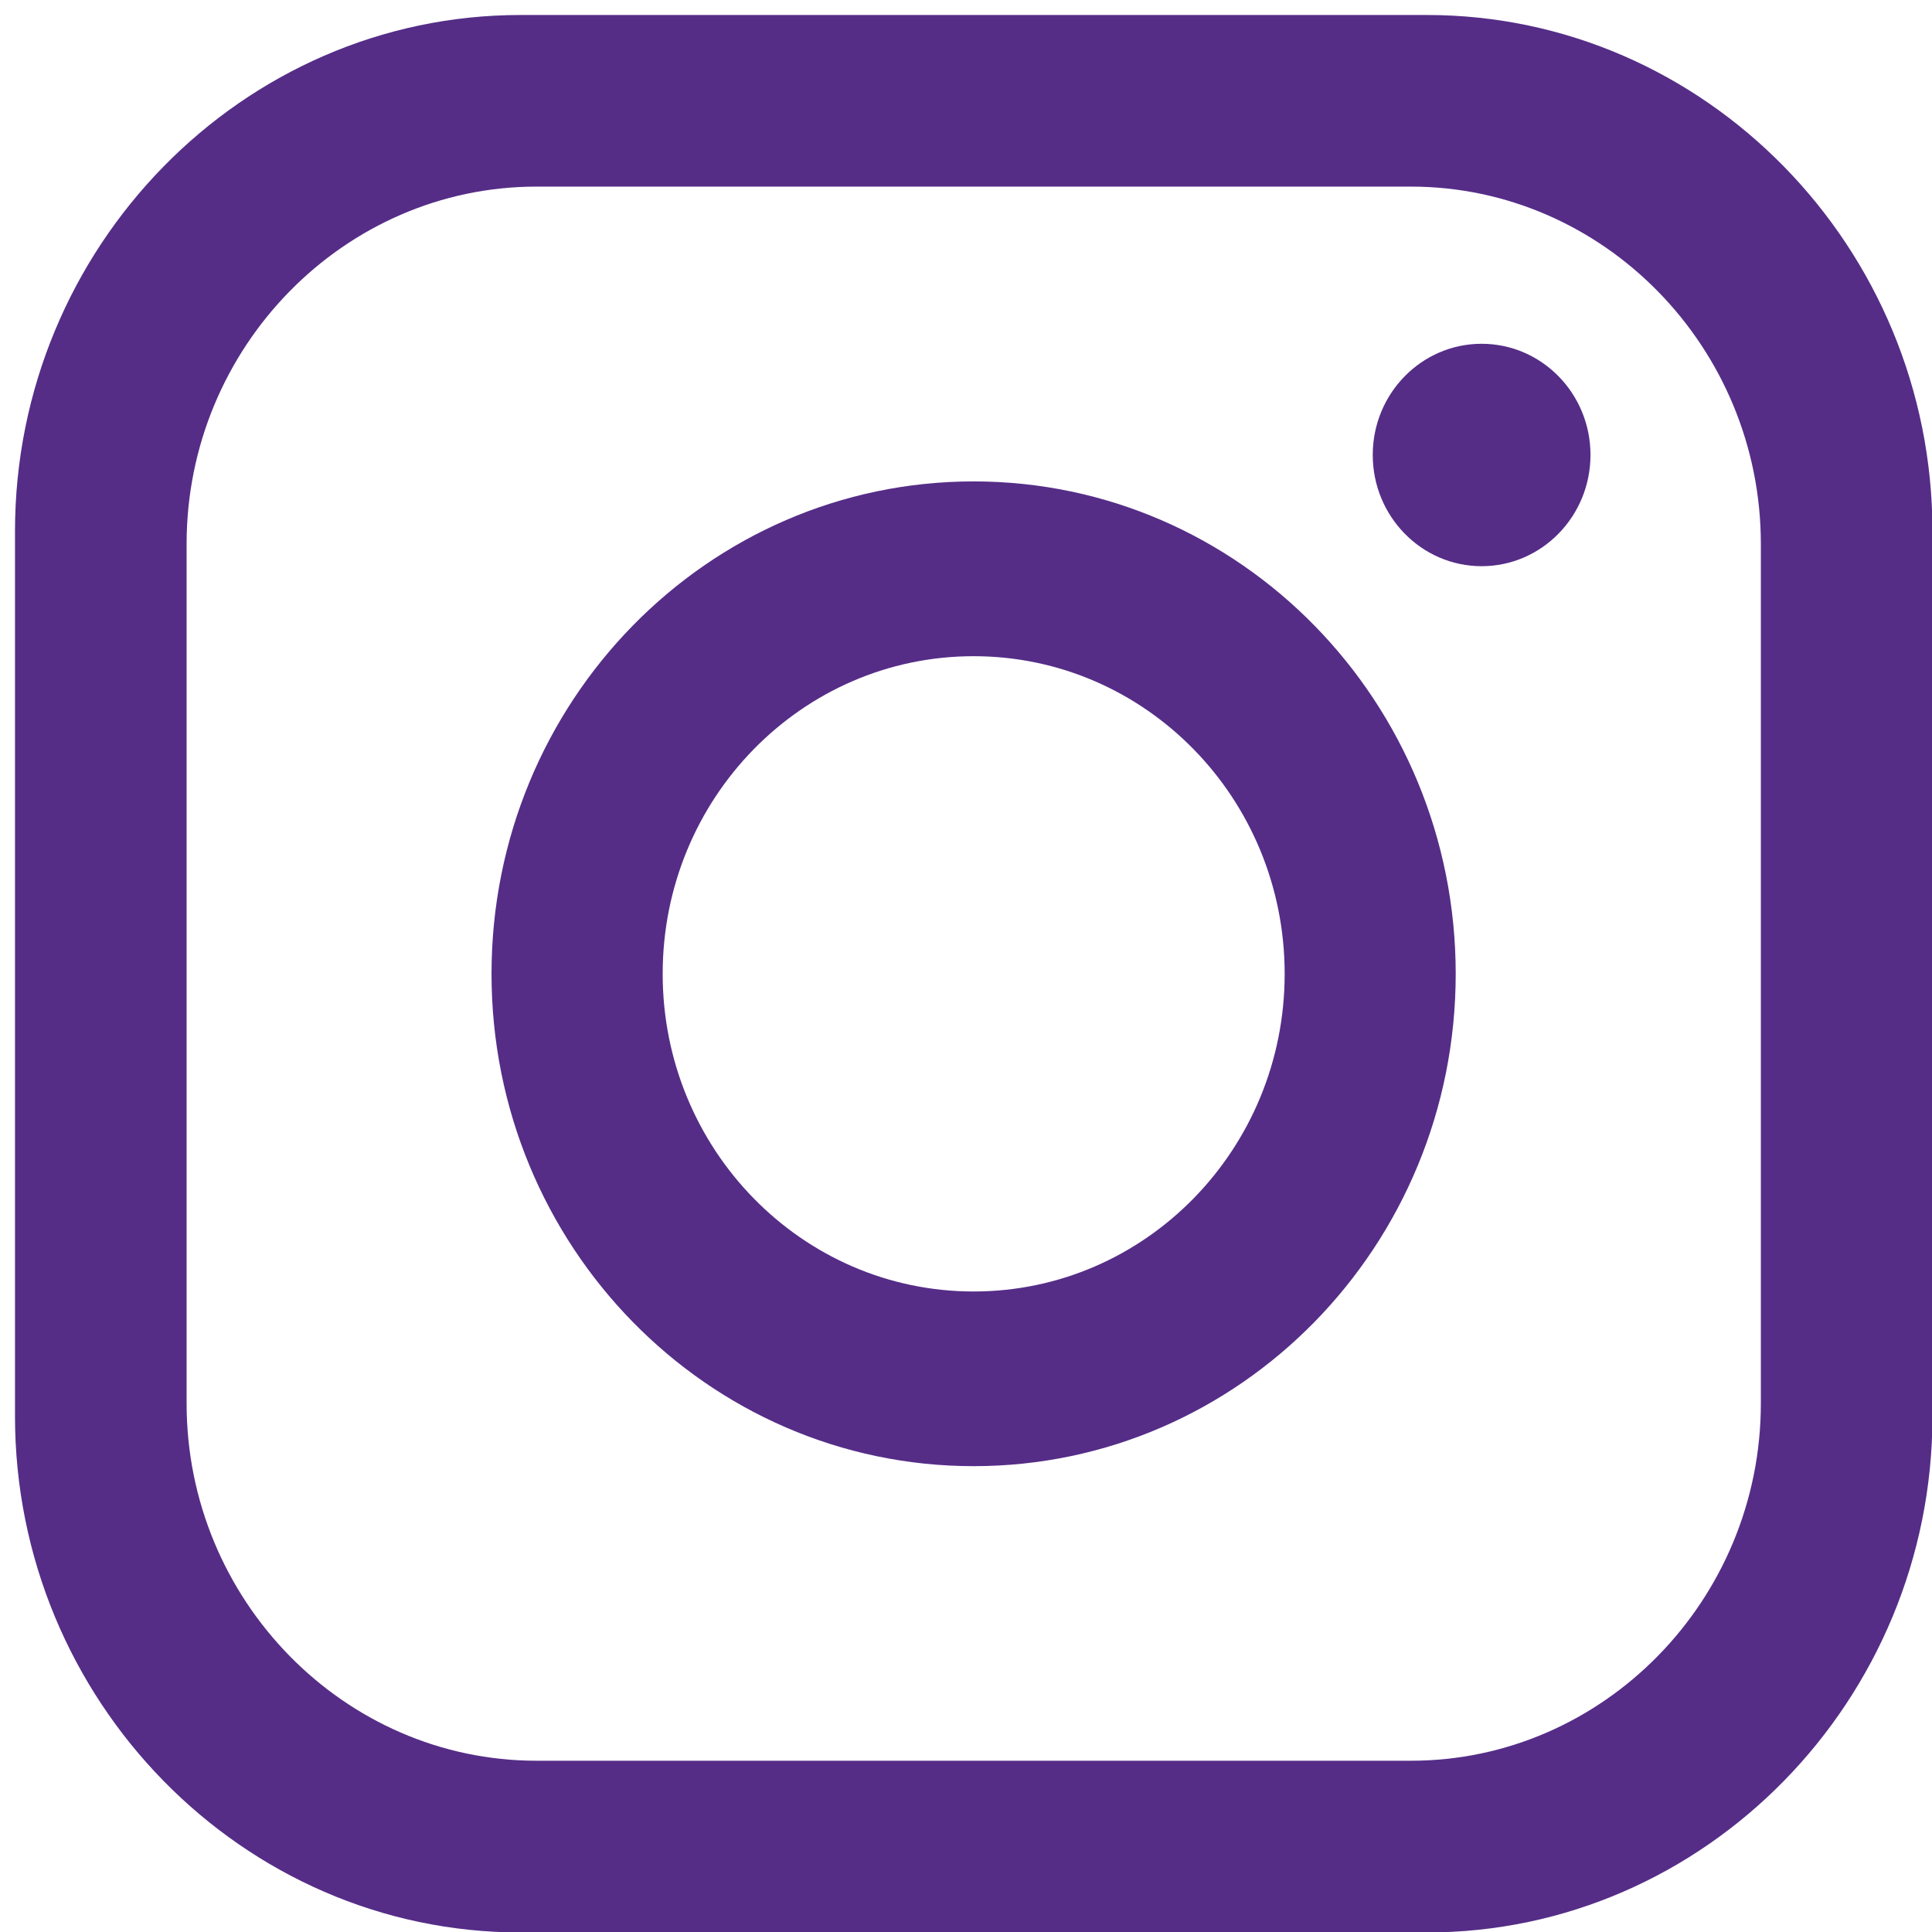
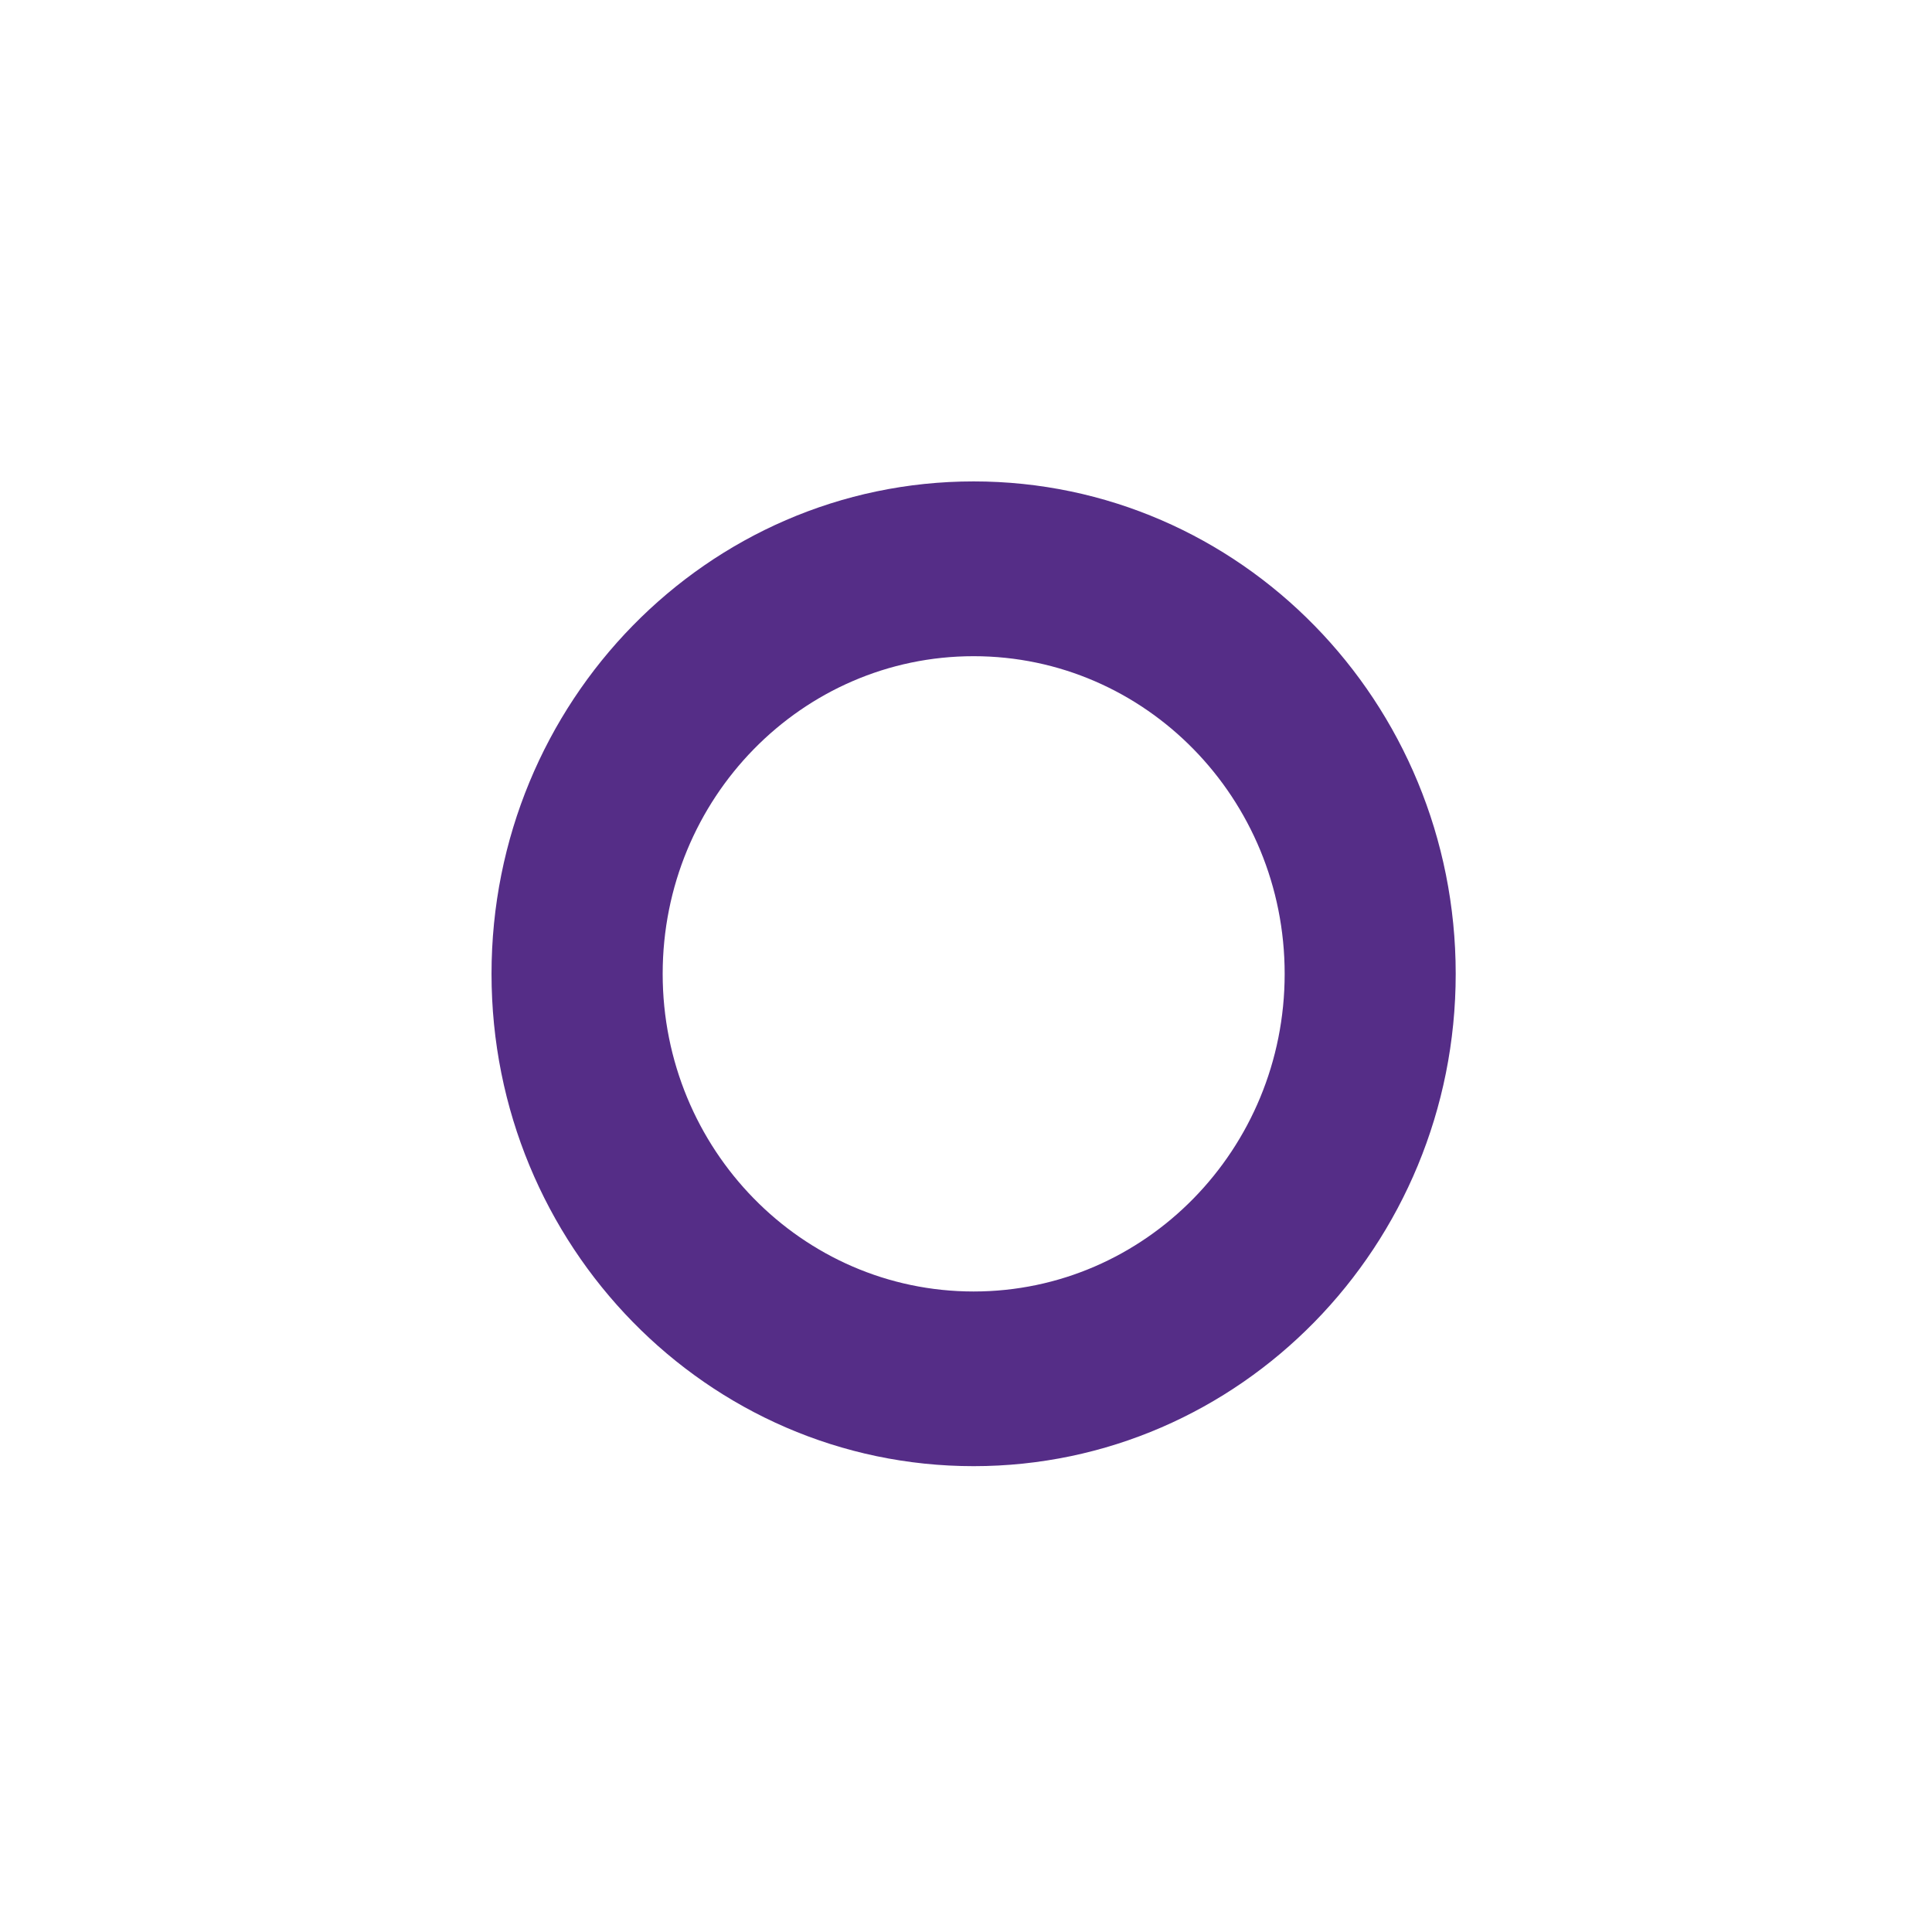
<svg xmlns="http://www.w3.org/2000/svg" width="17" height="17" viewBox="0 0 17 17" fill="none">
-   <path fill-rule="evenodd" clip-rule="evenodd" d="M15.494 12.349C15.494 14.078 14.108 15.493 12.415 15.493H4.721C3.028 15.493 1.642 14.078 1.642 12.349V4.786C1.642 3.056 3.028 1.642 4.721 1.642H12.415C14.108 1.642 15.494 3.056 15.494 4.786V12.349ZM12.557 0.132H4.579C2.133 0.132 0.132 2.176 0.132 4.674V12.462C0.132 14.96 2.133 17.004 4.579 17.004H12.557C15.003 17.004 17.004 14.96 17.004 12.462V4.674C17.004 2.176 15.003 0.132 12.557 0.132Z" fill="#552D87" />
  <path fill-rule="evenodd" clip-rule="evenodd" d="M8.567 11.364C7.056 11.364 5.831 10.112 5.831 8.569C5.831 7.025 7.056 5.774 8.567 5.774C10.079 5.774 11.304 7.025 11.304 8.569C11.304 10.112 10.079 11.364 8.567 11.364ZM8.567 4.236C6.225 4.236 4.325 6.176 4.325 8.569C4.325 10.961 6.225 12.901 8.567 12.901C10.91 12.901 12.809 10.961 12.809 8.569C12.809 6.176 10.91 4.236 8.567 4.236Z" fill="#552D87" />
-   <path fill-rule="evenodd" clip-rule="evenodd" d="M13.995 4.003C13.995 4.543 13.566 4.982 13.037 4.982C12.508 4.982 12.079 4.543 12.079 4.003C12.079 3.463 12.508 3.025 13.037 3.025C13.566 3.025 13.995 3.463 13.995 4.003Z" fill="#552D87" />
</svg>